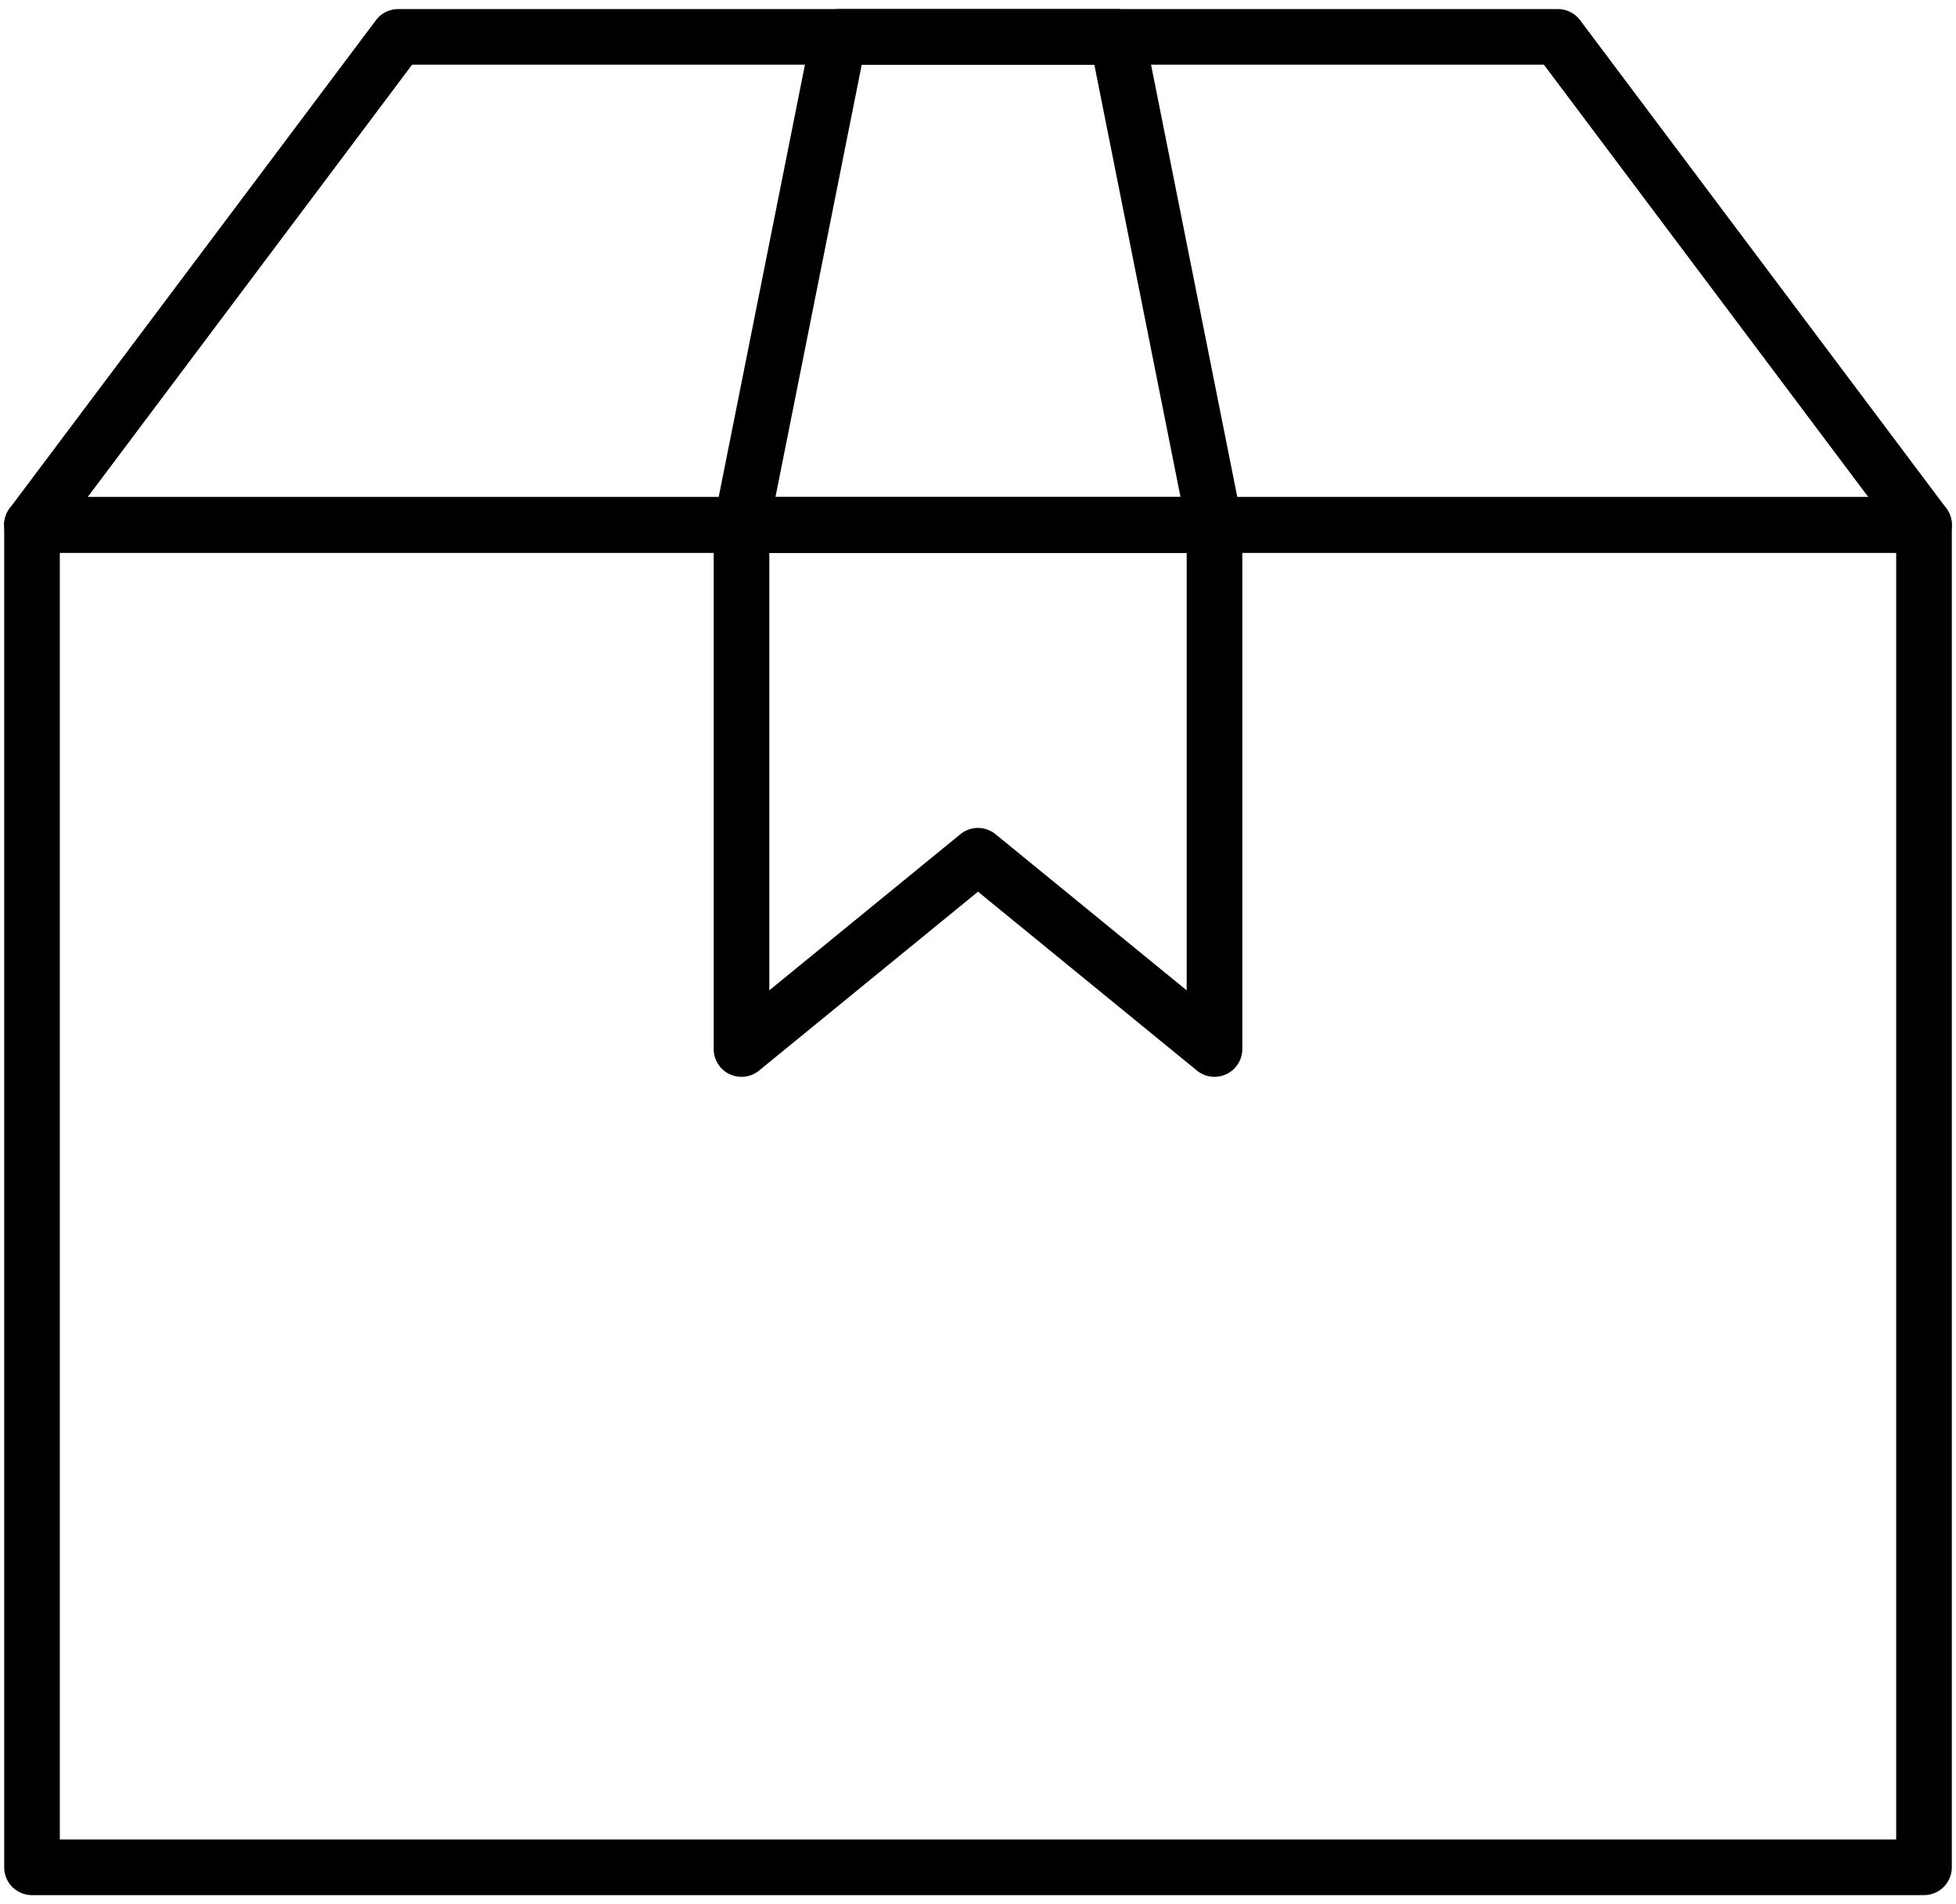
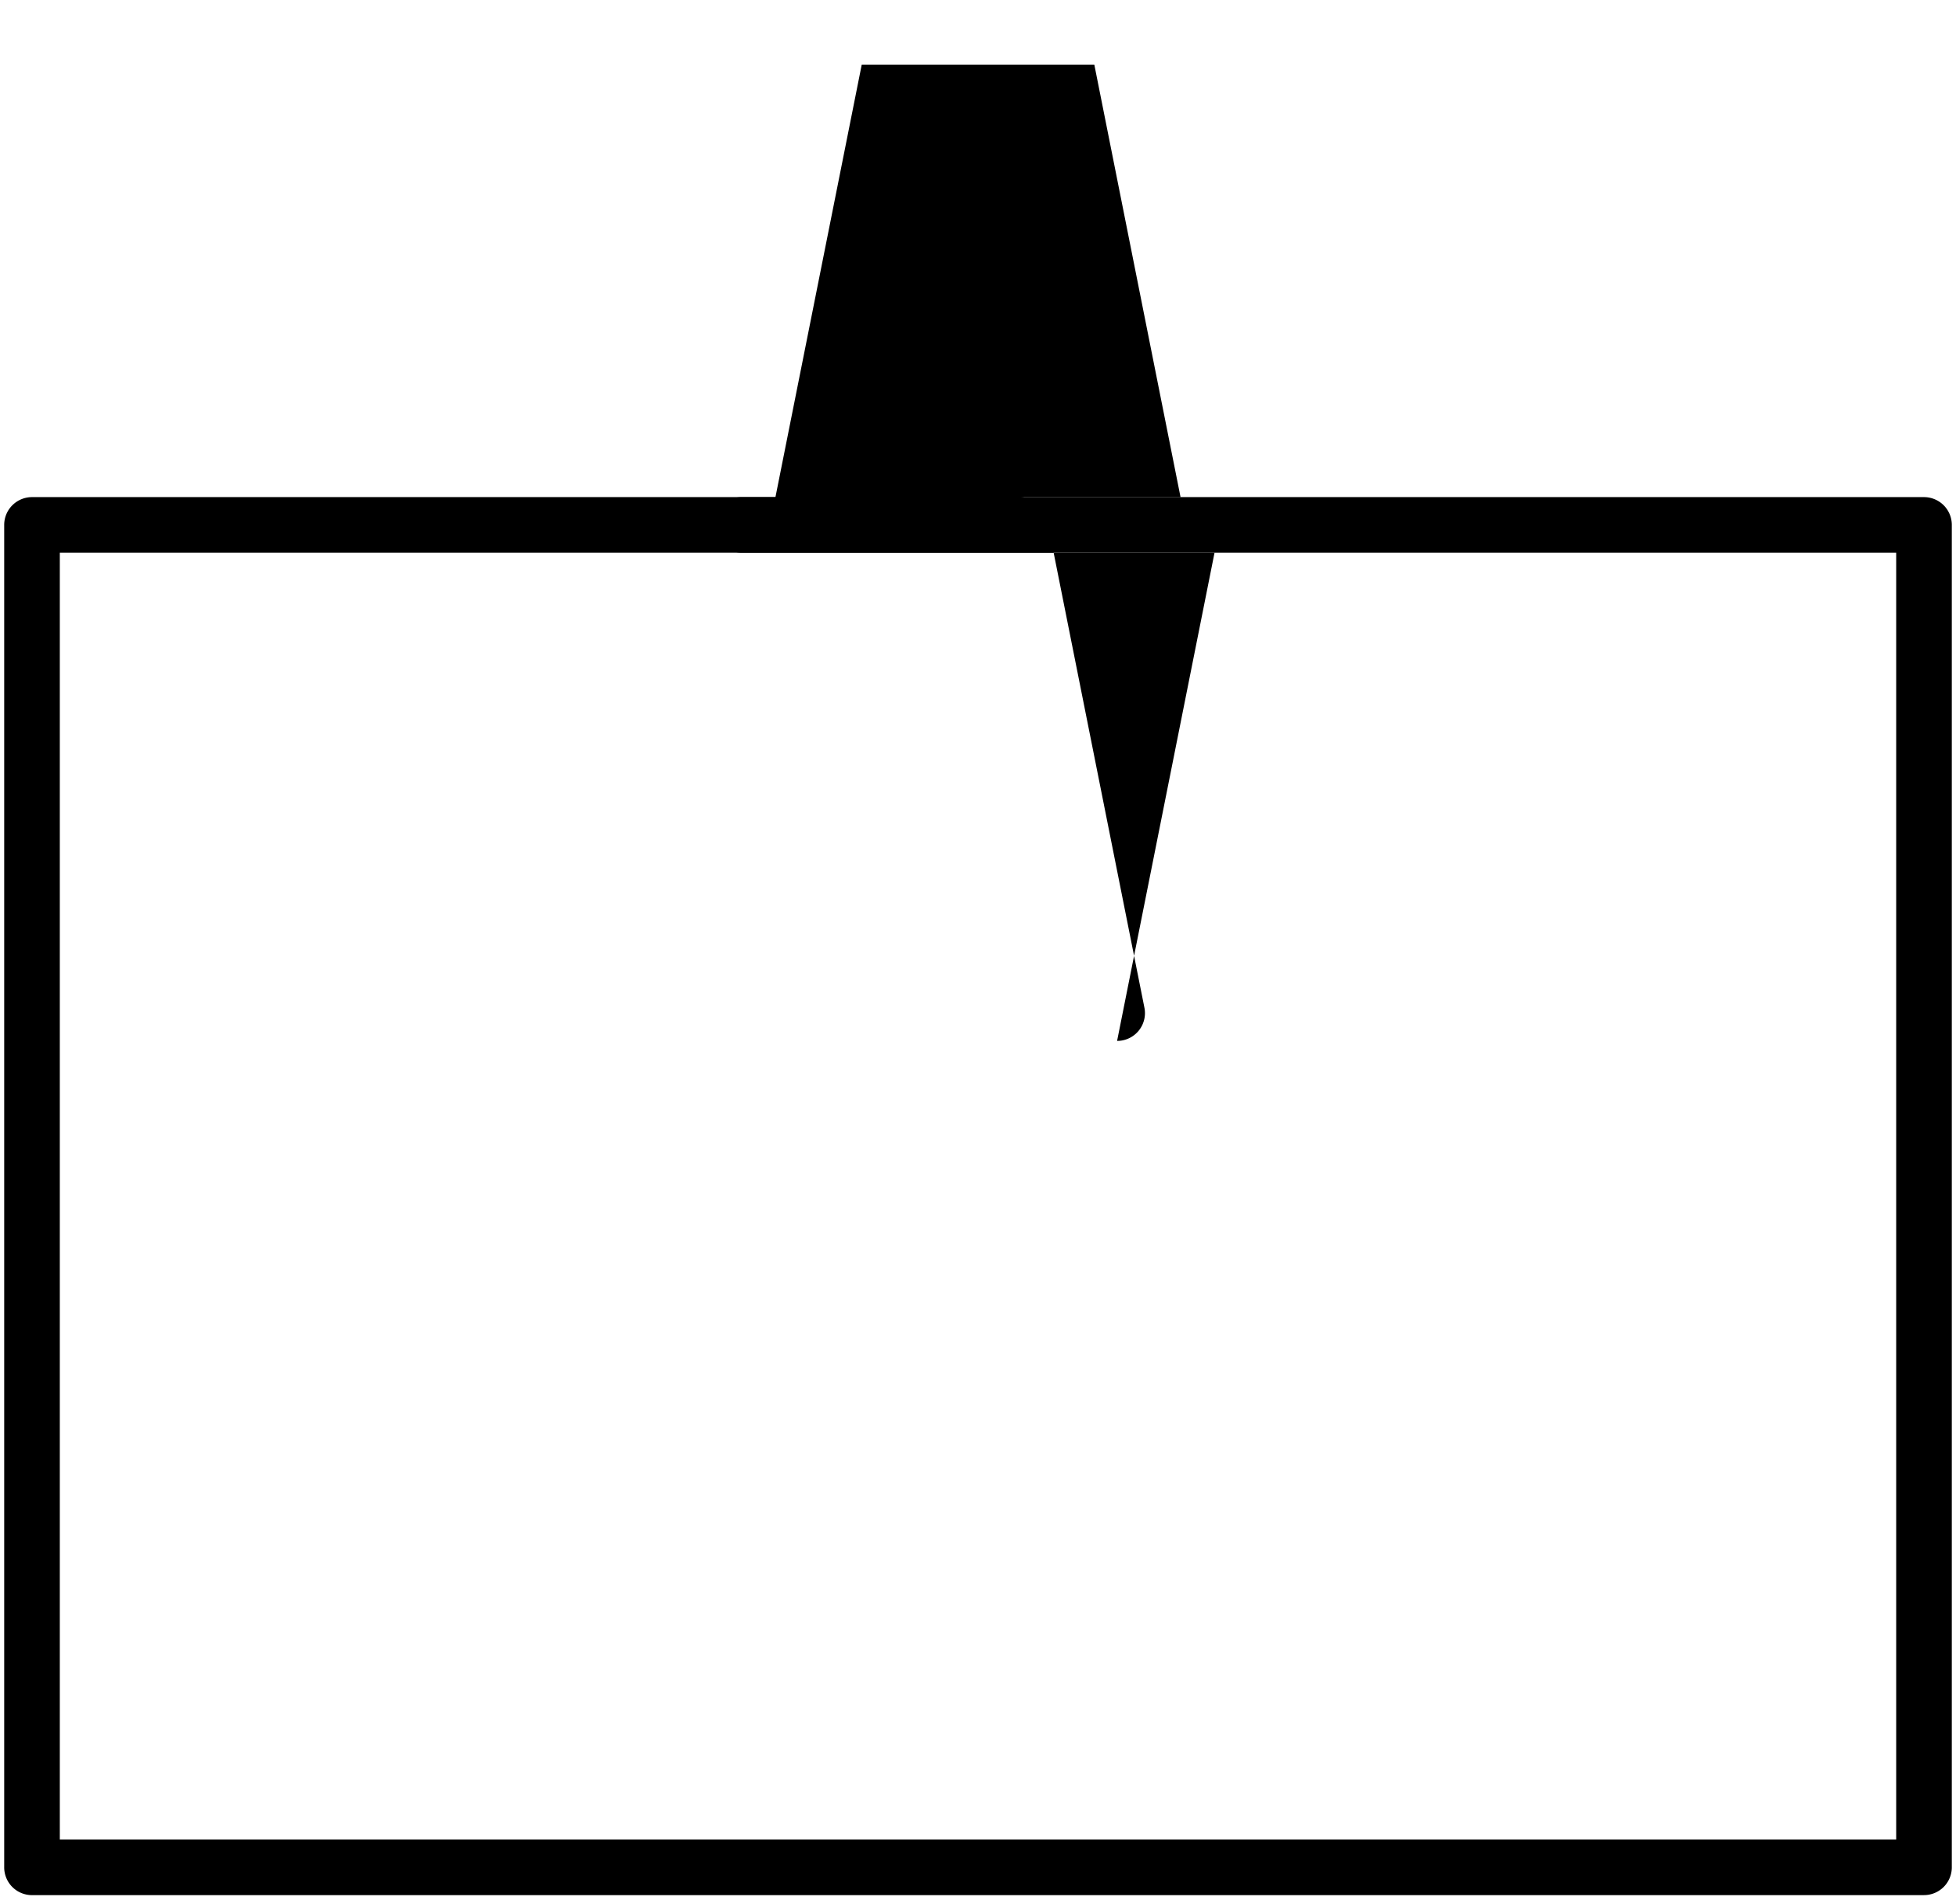
<svg xmlns="http://www.w3.org/2000/svg" width="76" height="74" fill="none" viewBox="0 0 76 74">
  <path fill="currentColor" d="M74.757 73.649H1.243a1.08 1.08 0 0 1-1.08-1.081V20.4a1.081 1.081 0 0 1 1.08-1.081h73.514a1.08 1.08 0 0 1 1.08 1.081v52.168a1.08 1.08 0 0 1-1.08 1.08zM2.324 71.487h71.352V21.48H2.324v50.006z">
											</path>
-   <path fill="currentColor" d="M74.757 21.481H1.243a1.08 1.08 0 0 1-.865-1.73L14.607.785a1.081 1.081 0 0 1 .864-.432H60.53a1.081 1.081 0 0 1 .865.432l14.228 18.968a1.081 1.081 0 0 1-.865 1.73zM3.405 19.32h69.19L59.988 2.514H16.012L3.405 19.319z">
- 											</path>
-   <path fill="currentColor" d="M47.19 21.481H28.81a1.082 1.082 0 0 1-1.059-1.297l3.784-18.968a1.08 1.08 0 0 1 1.06-.864h10.81a1.08 1.08 0 0 1 1.06.864l3.784 18.971a1.08 1.08 0 0 1-1.06 1.297v-.003zM30.128 19.32H45.87L42.52 2.514h-9.038L30.13 19.319z">
- 											</path>
-   <path fill="currentColor" d="M47.19 41.848a1.08 1.08 0 0 1-.685-.245L38 34.653l-8.505 6.95a1.08 1.08 0 0 1-1.765-.836V20.4a1.08 1.08 0 0 1 1.08-1.081h18.38a1.08 1.08 0 0 1 1.08 1.081v20.367a1.08 1.08 0 0 1-1.08 1.08zM38 32.176c.25 0 .491.087.684.245l7.424 6.066V21.48H29.892v17.006l7.424-6.067a1.08 1.08 0 0 1 .684-.244z">
+   <path fill="currentColor" d="M47.19 21.481H28.81a1.082 1.082 0 0 1-1.059-1.297a1.08 1.08 0 0 1 1.06-.864h10.81a1.08 1.08 0 0 1 1.06.864l3.784 18.971a1.08 1.08 0 0 1-1.06 1.297v-.003zM30.128 19.32H45.87L42.52 2.514h-9.038L30.13 19.319z">
											</path>
</svg>